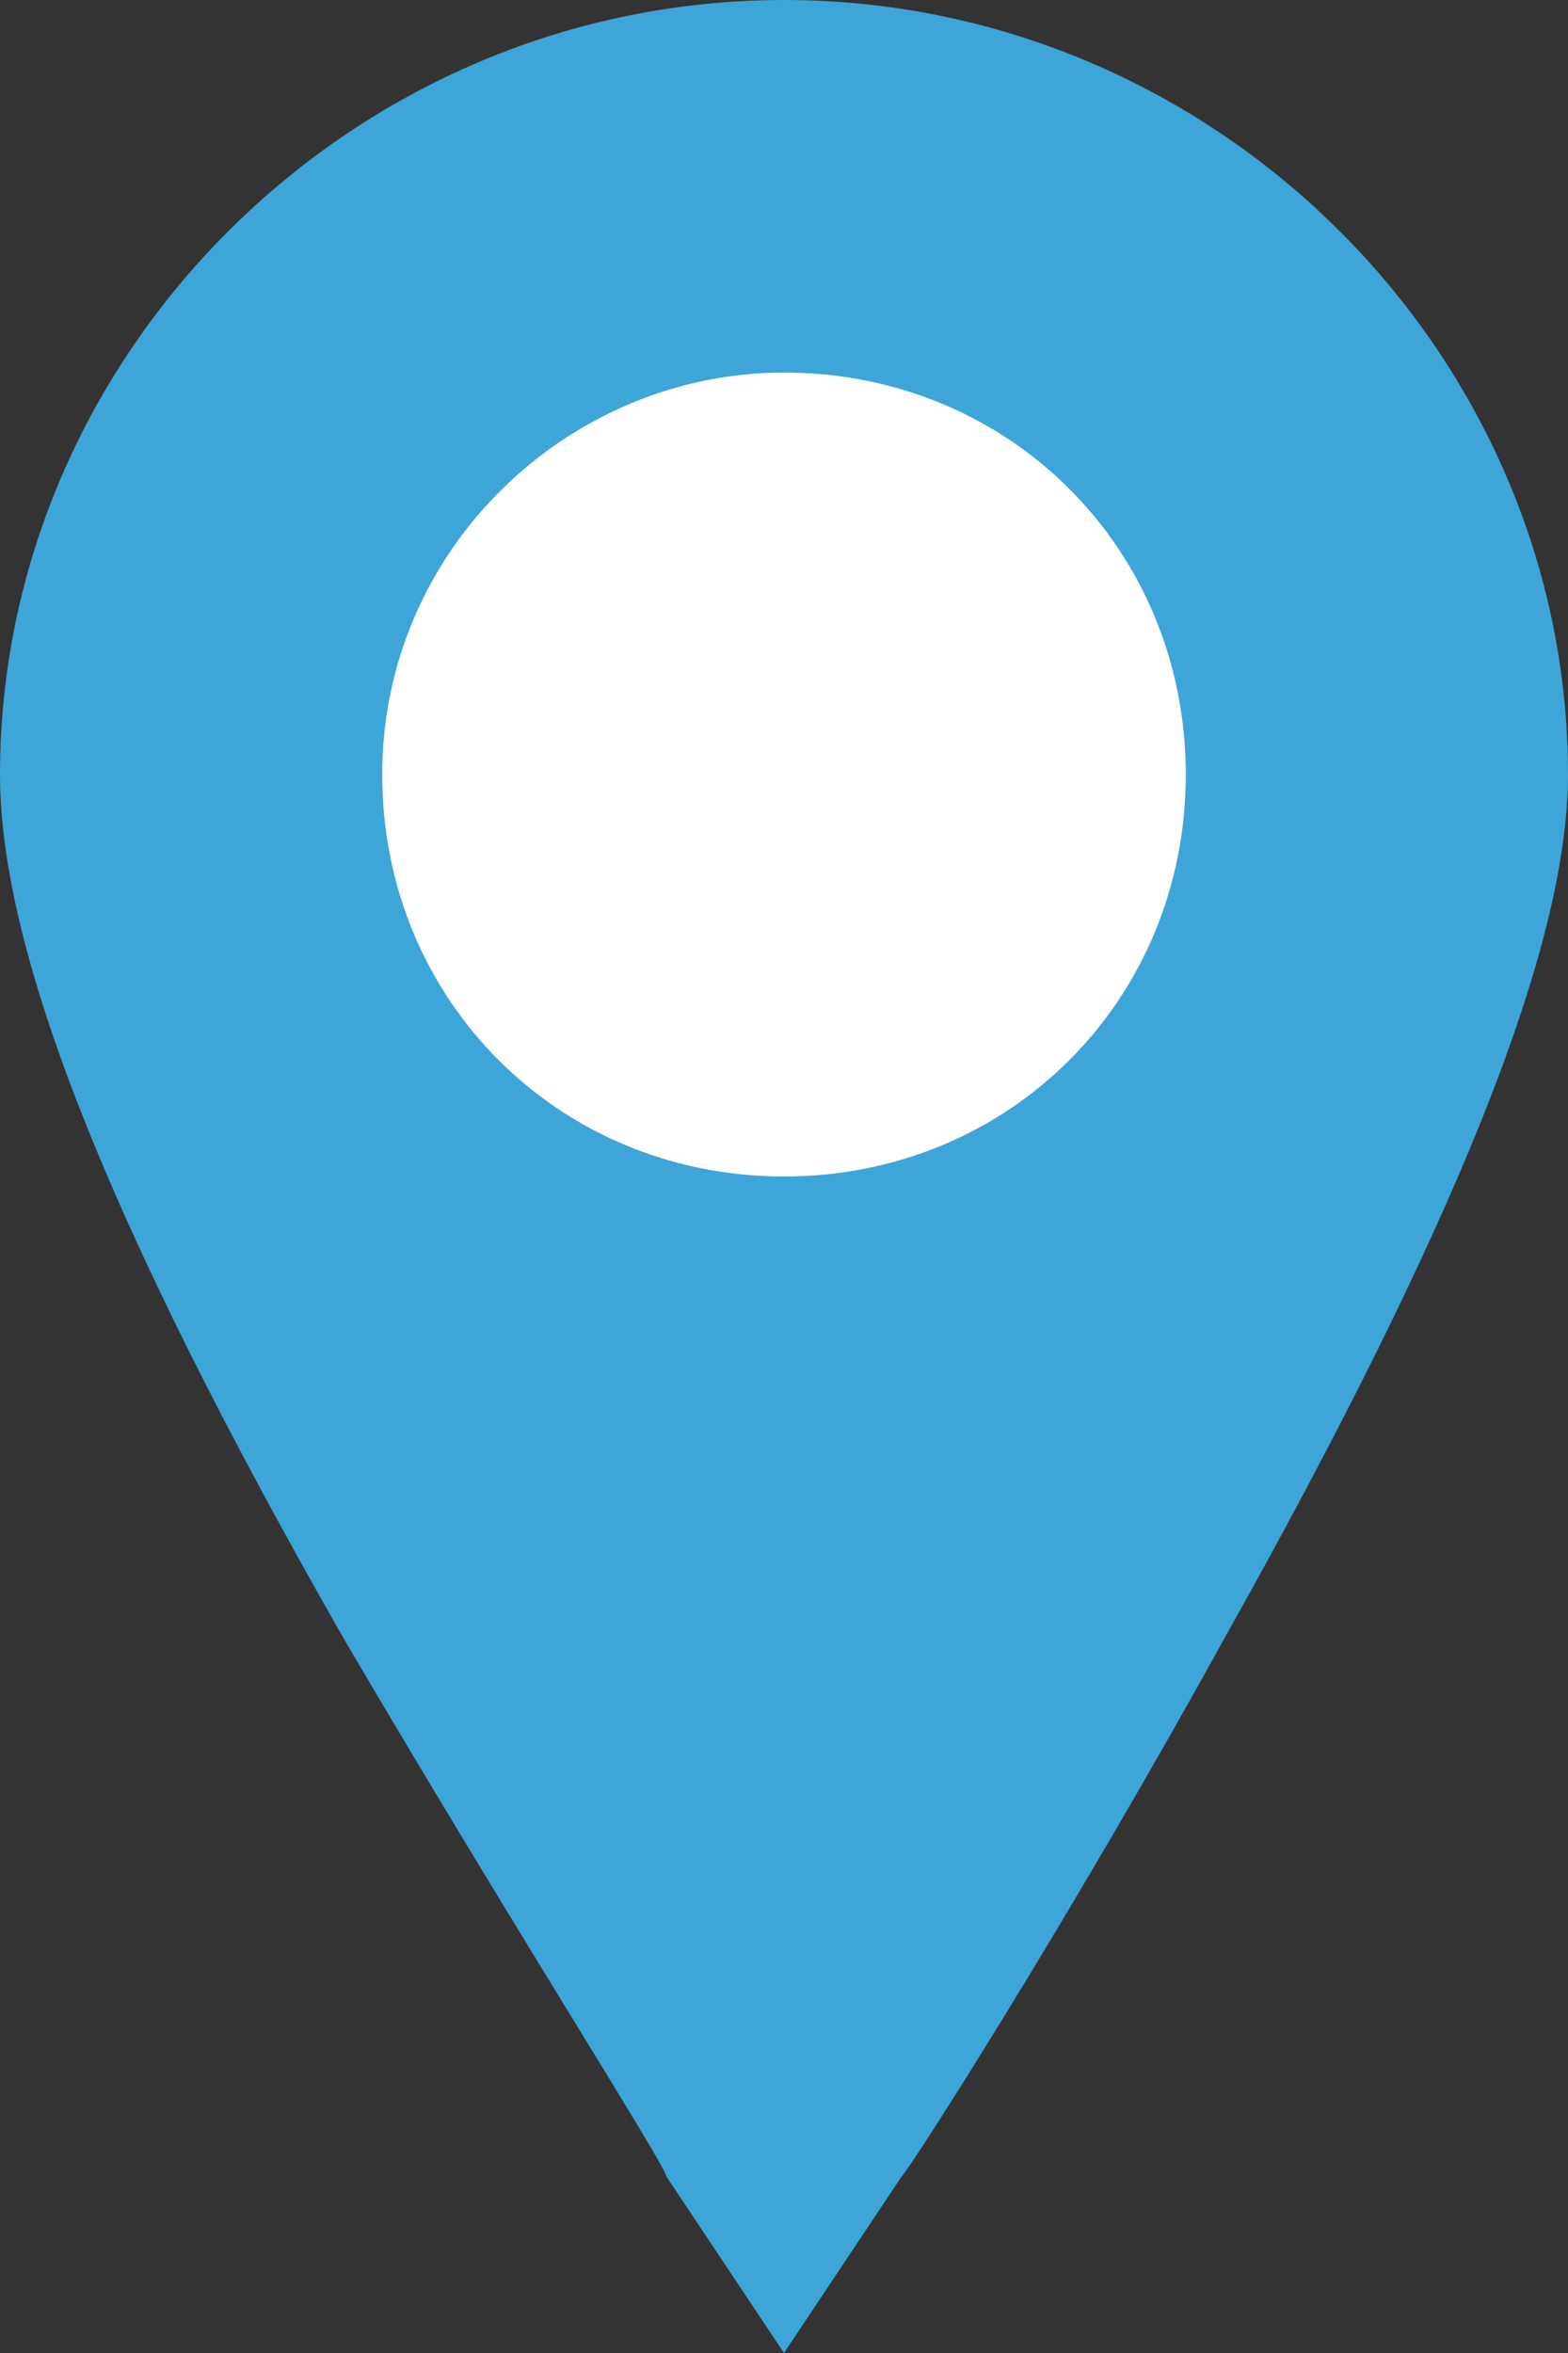
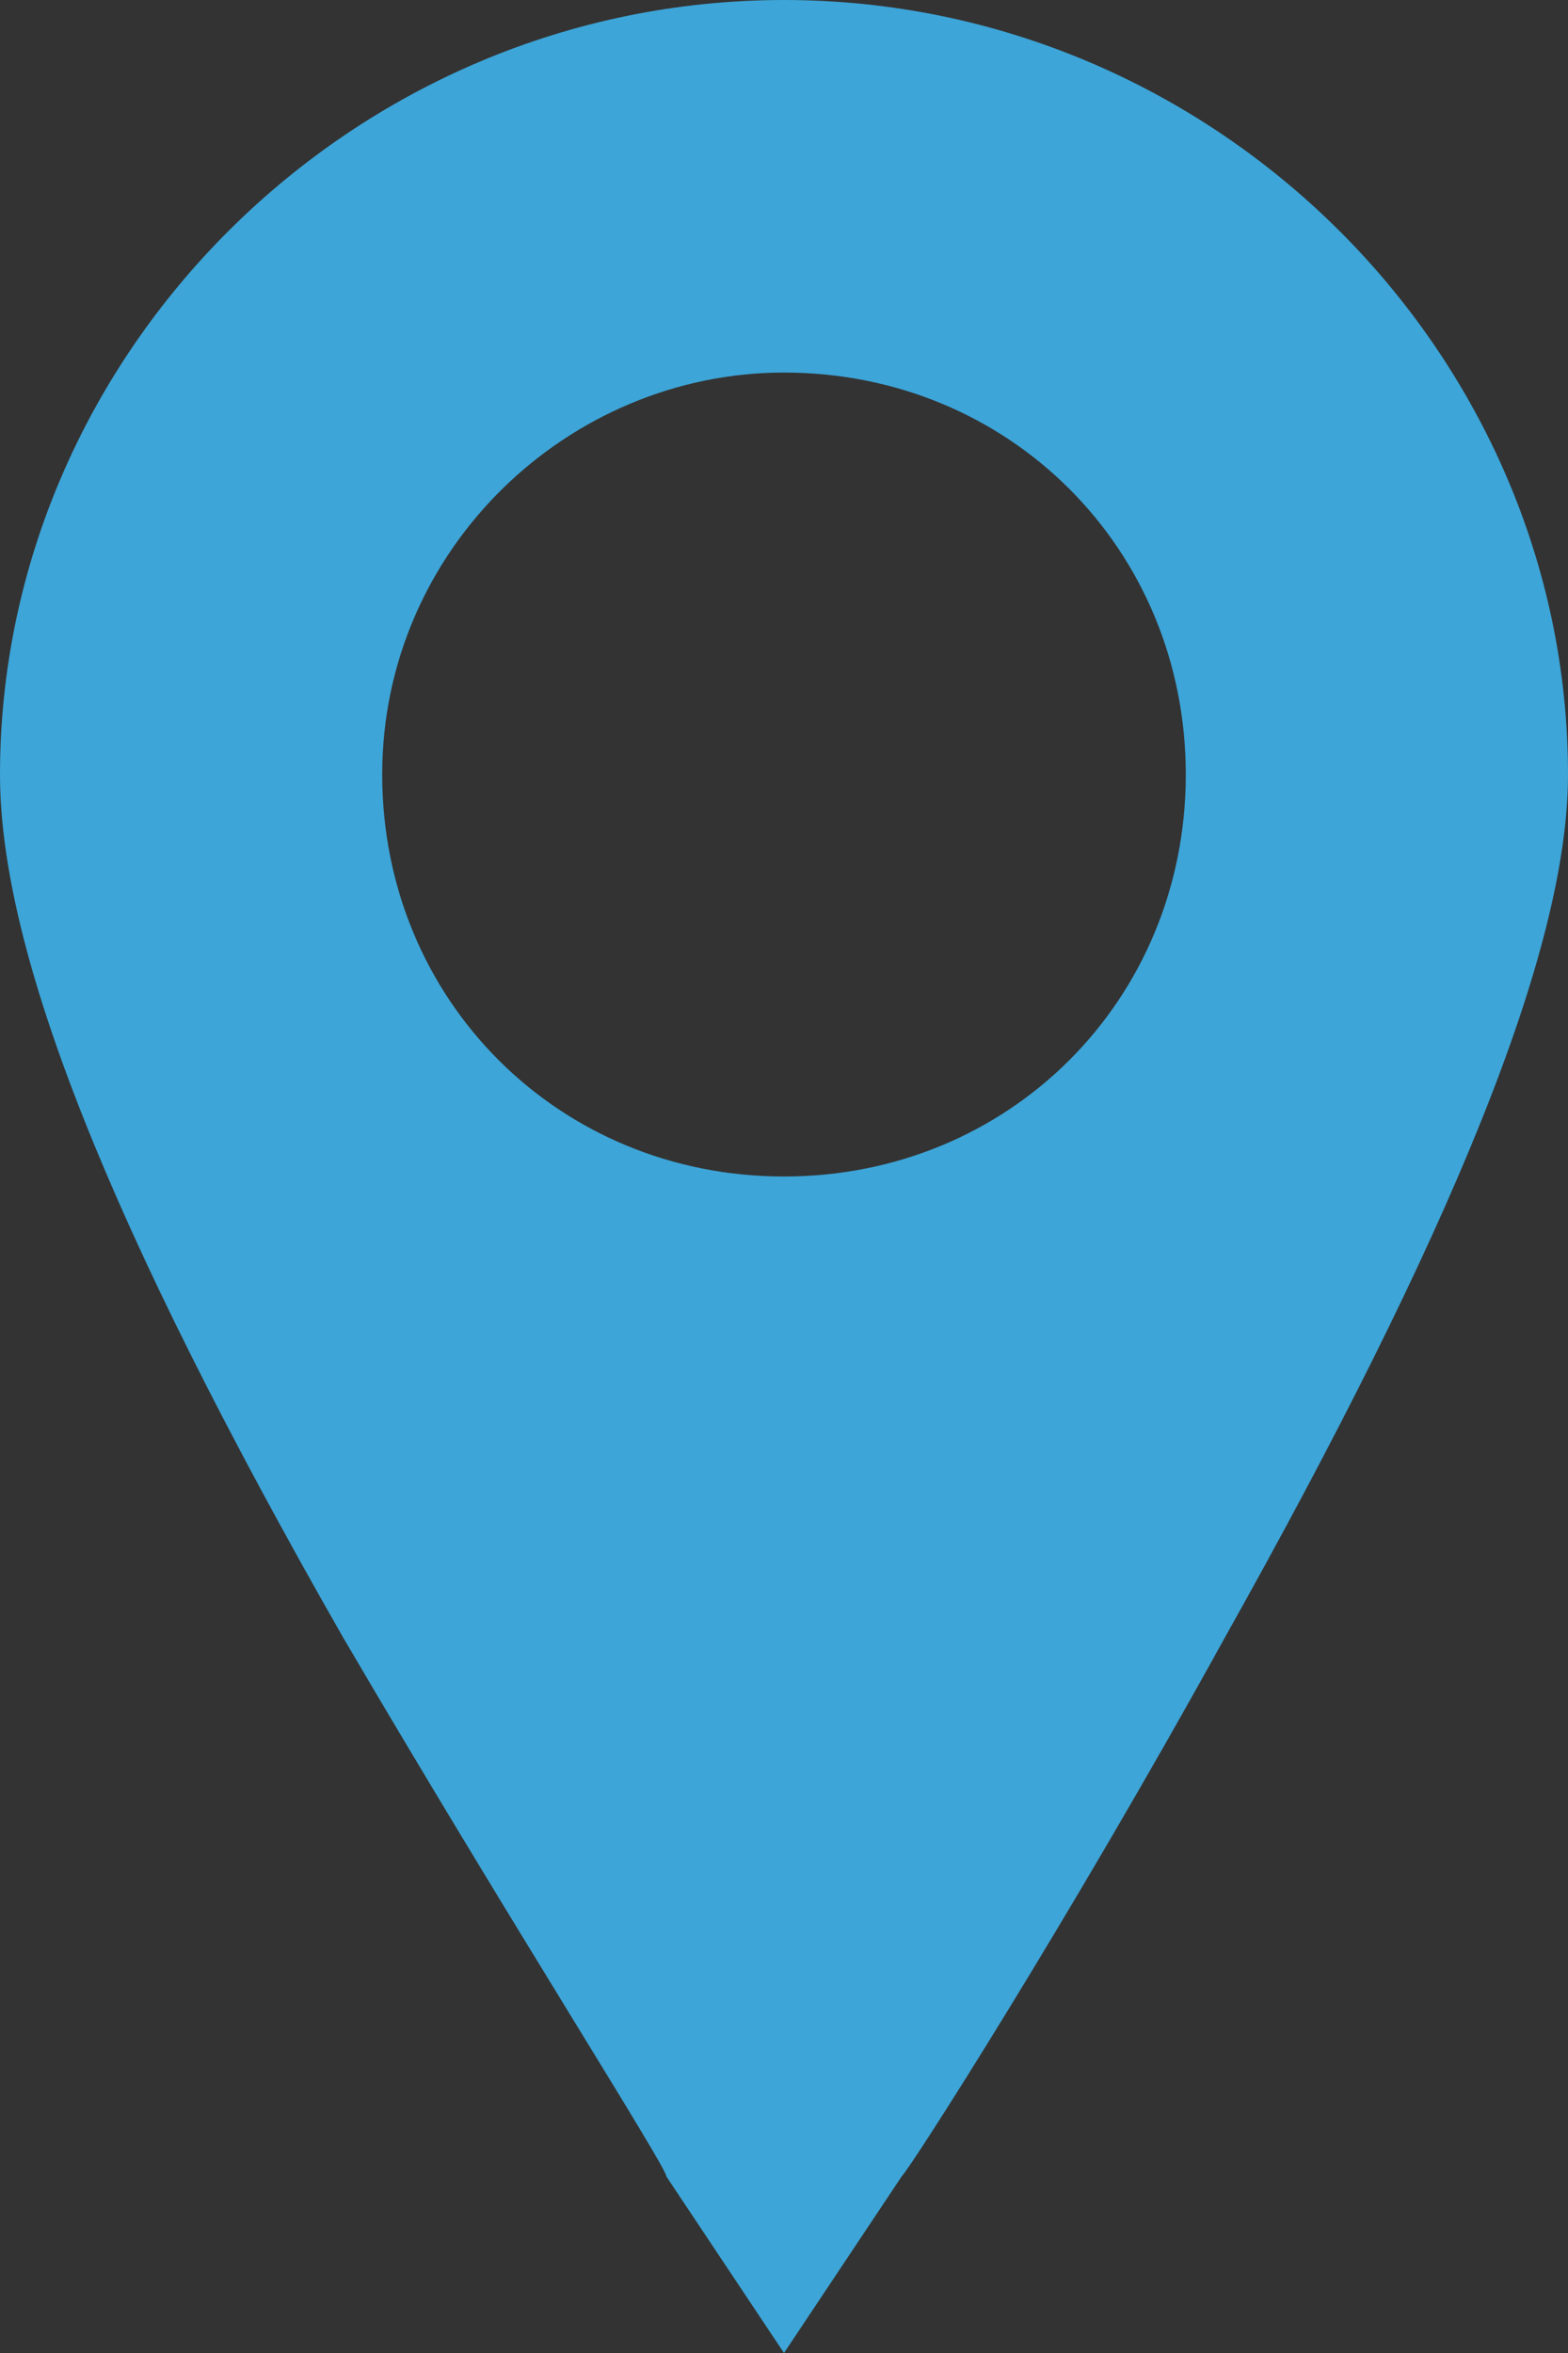
<svg xmlns="http://www.w3.org/2000/svg" enable-background="new 0 0 16 24" viewBox="0 0 16 24">
  <rect x="0" y="0" width="16" height="24" fill="#333333" stroke="none" />
-   <ellipse cx="8" cy="7.9" fill="#fff" rx="5.1" ry="5.1" />
  <path d="m8 0c-4.4 0-8 3.6-8 7.9 0 1.8 1.1 4.6 3.5 8.8 1.7 2.9 3.3 5.4 3.3 5.5l1.2 1.8 1.2-1.8c.1-.1 1.7-2.6 3.3-5.5 2.3-4.1 3.5-7 3.5-8.8 0-4.3-3.6-7.9-8-7.9zm0 12c-2.3 0-4.1-1.8-4.1-4.1s1.9-4.1 4.1-4.1c2.3 0 4.1 1.8 4.1 4.1s-1.8 4.1-4.1 4.1zm0 0" fill="#3da5d8" />
</svg>